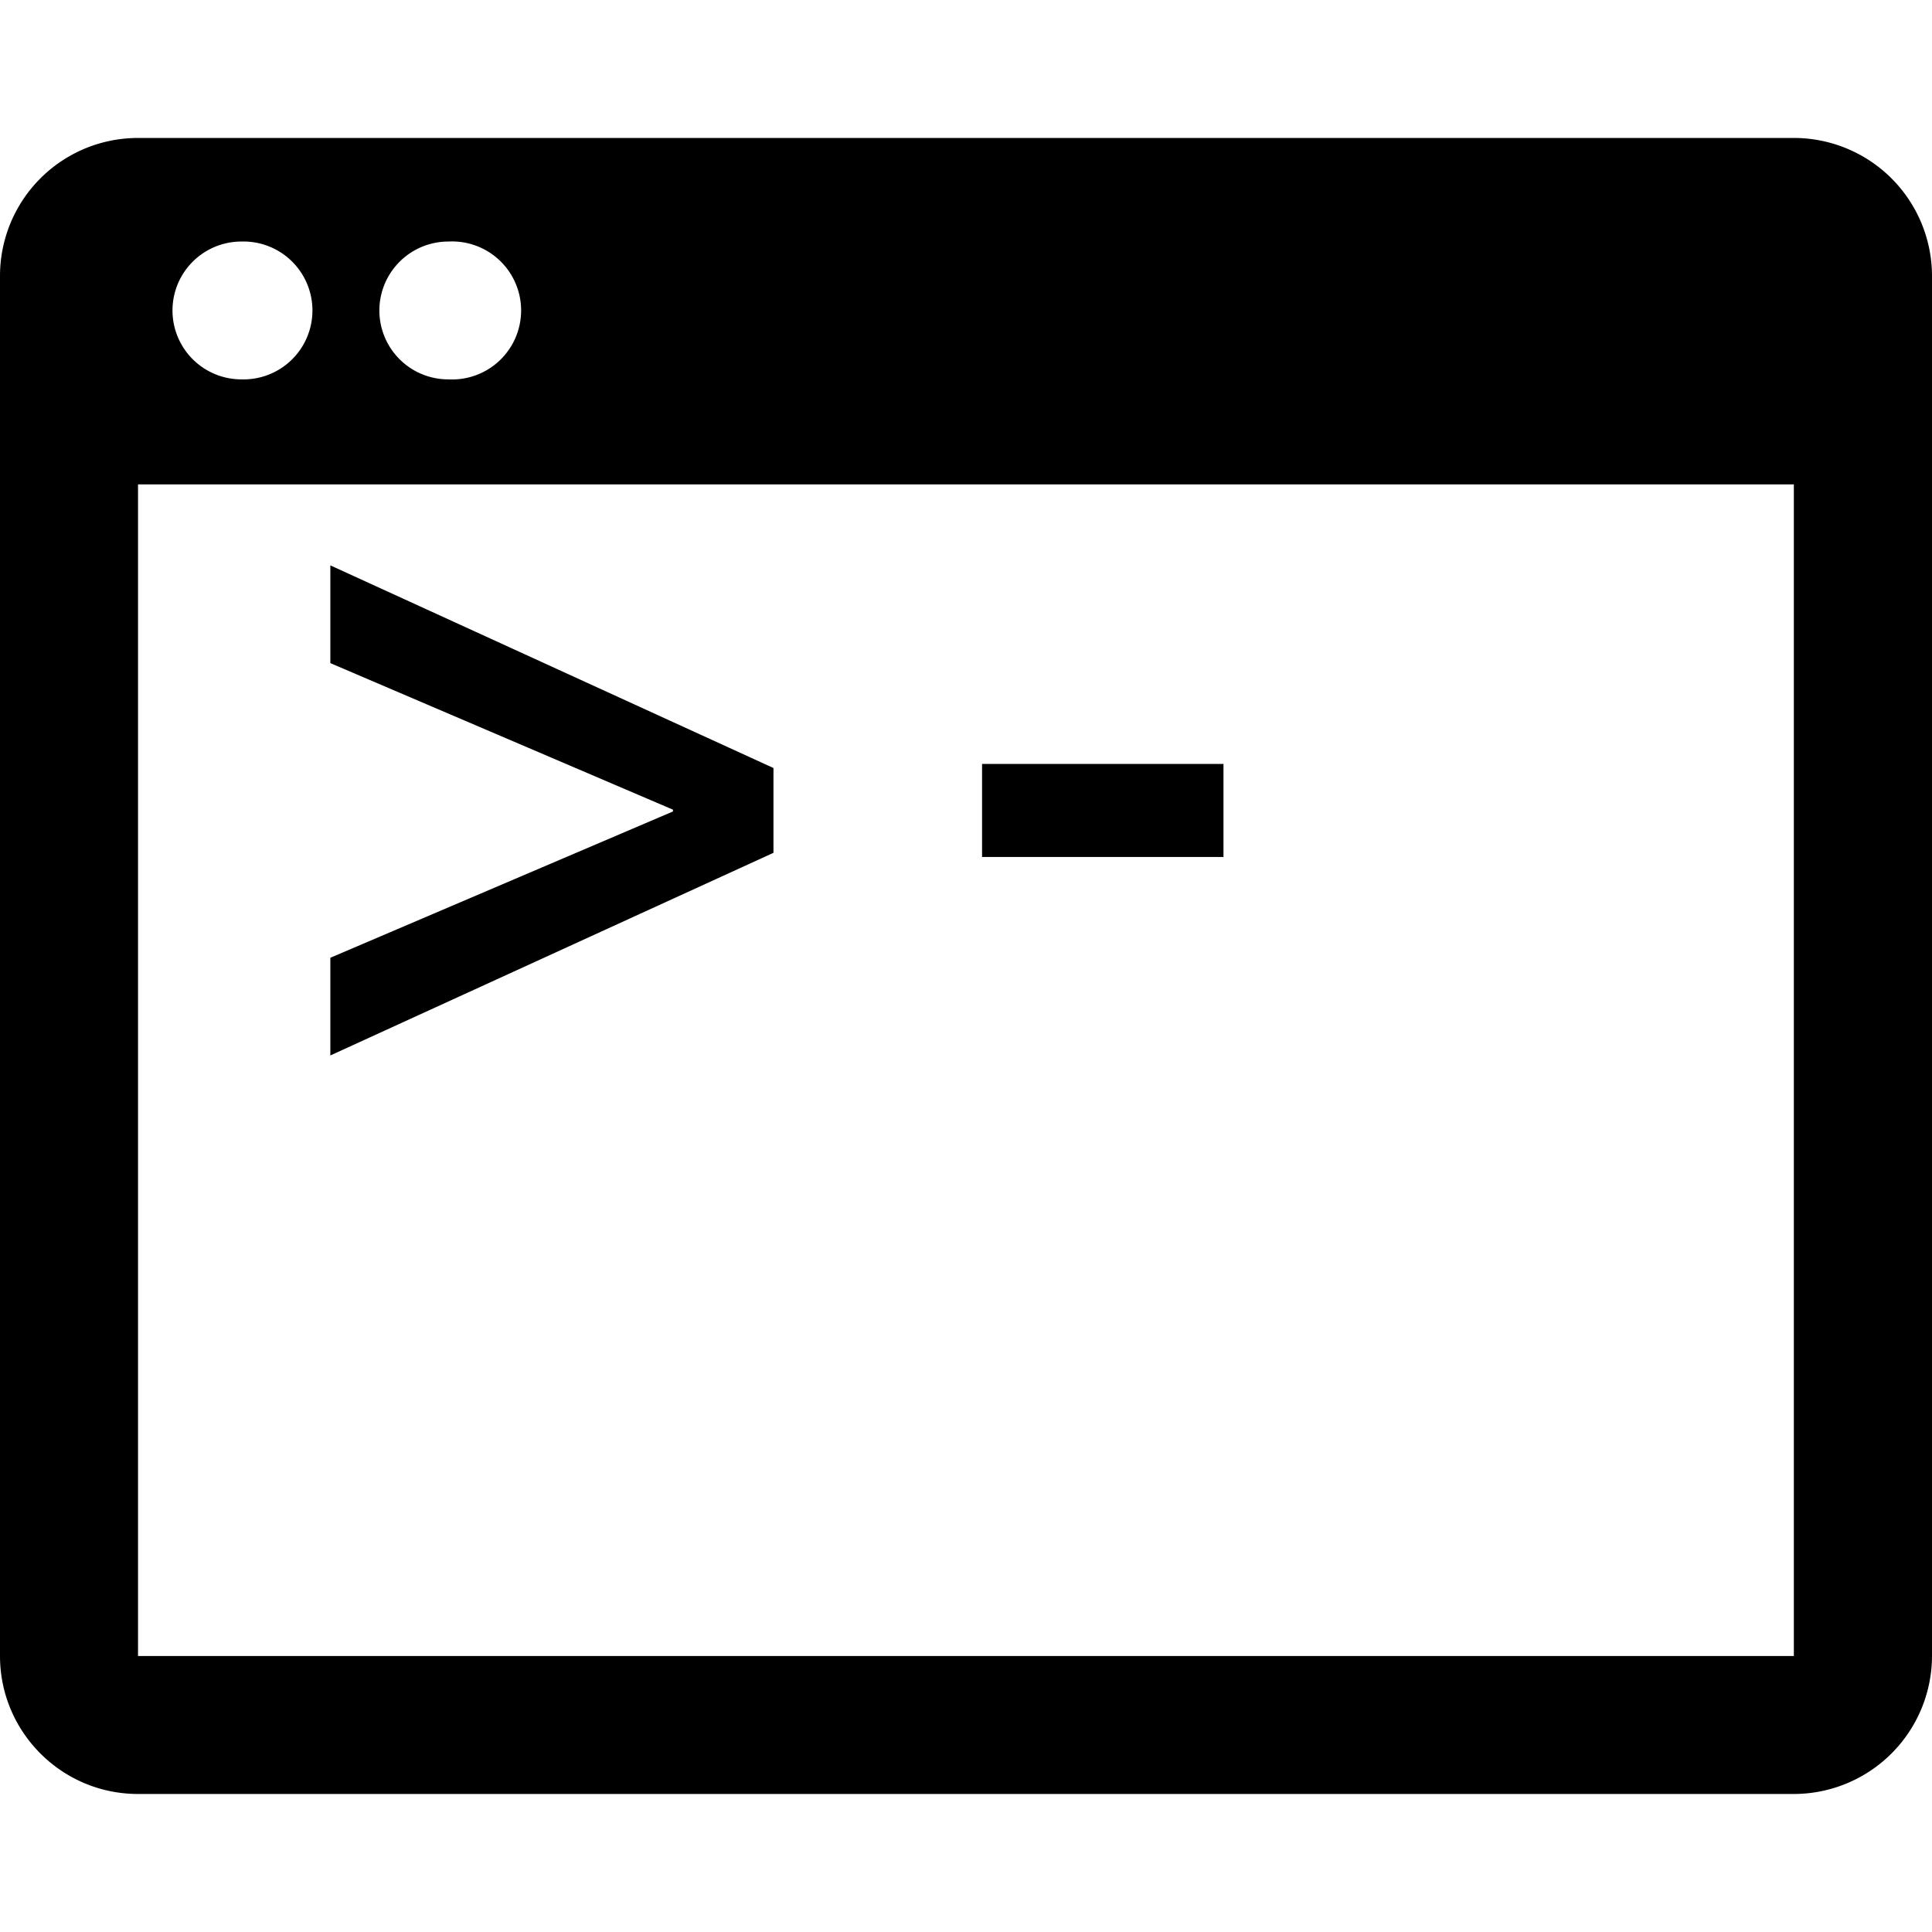
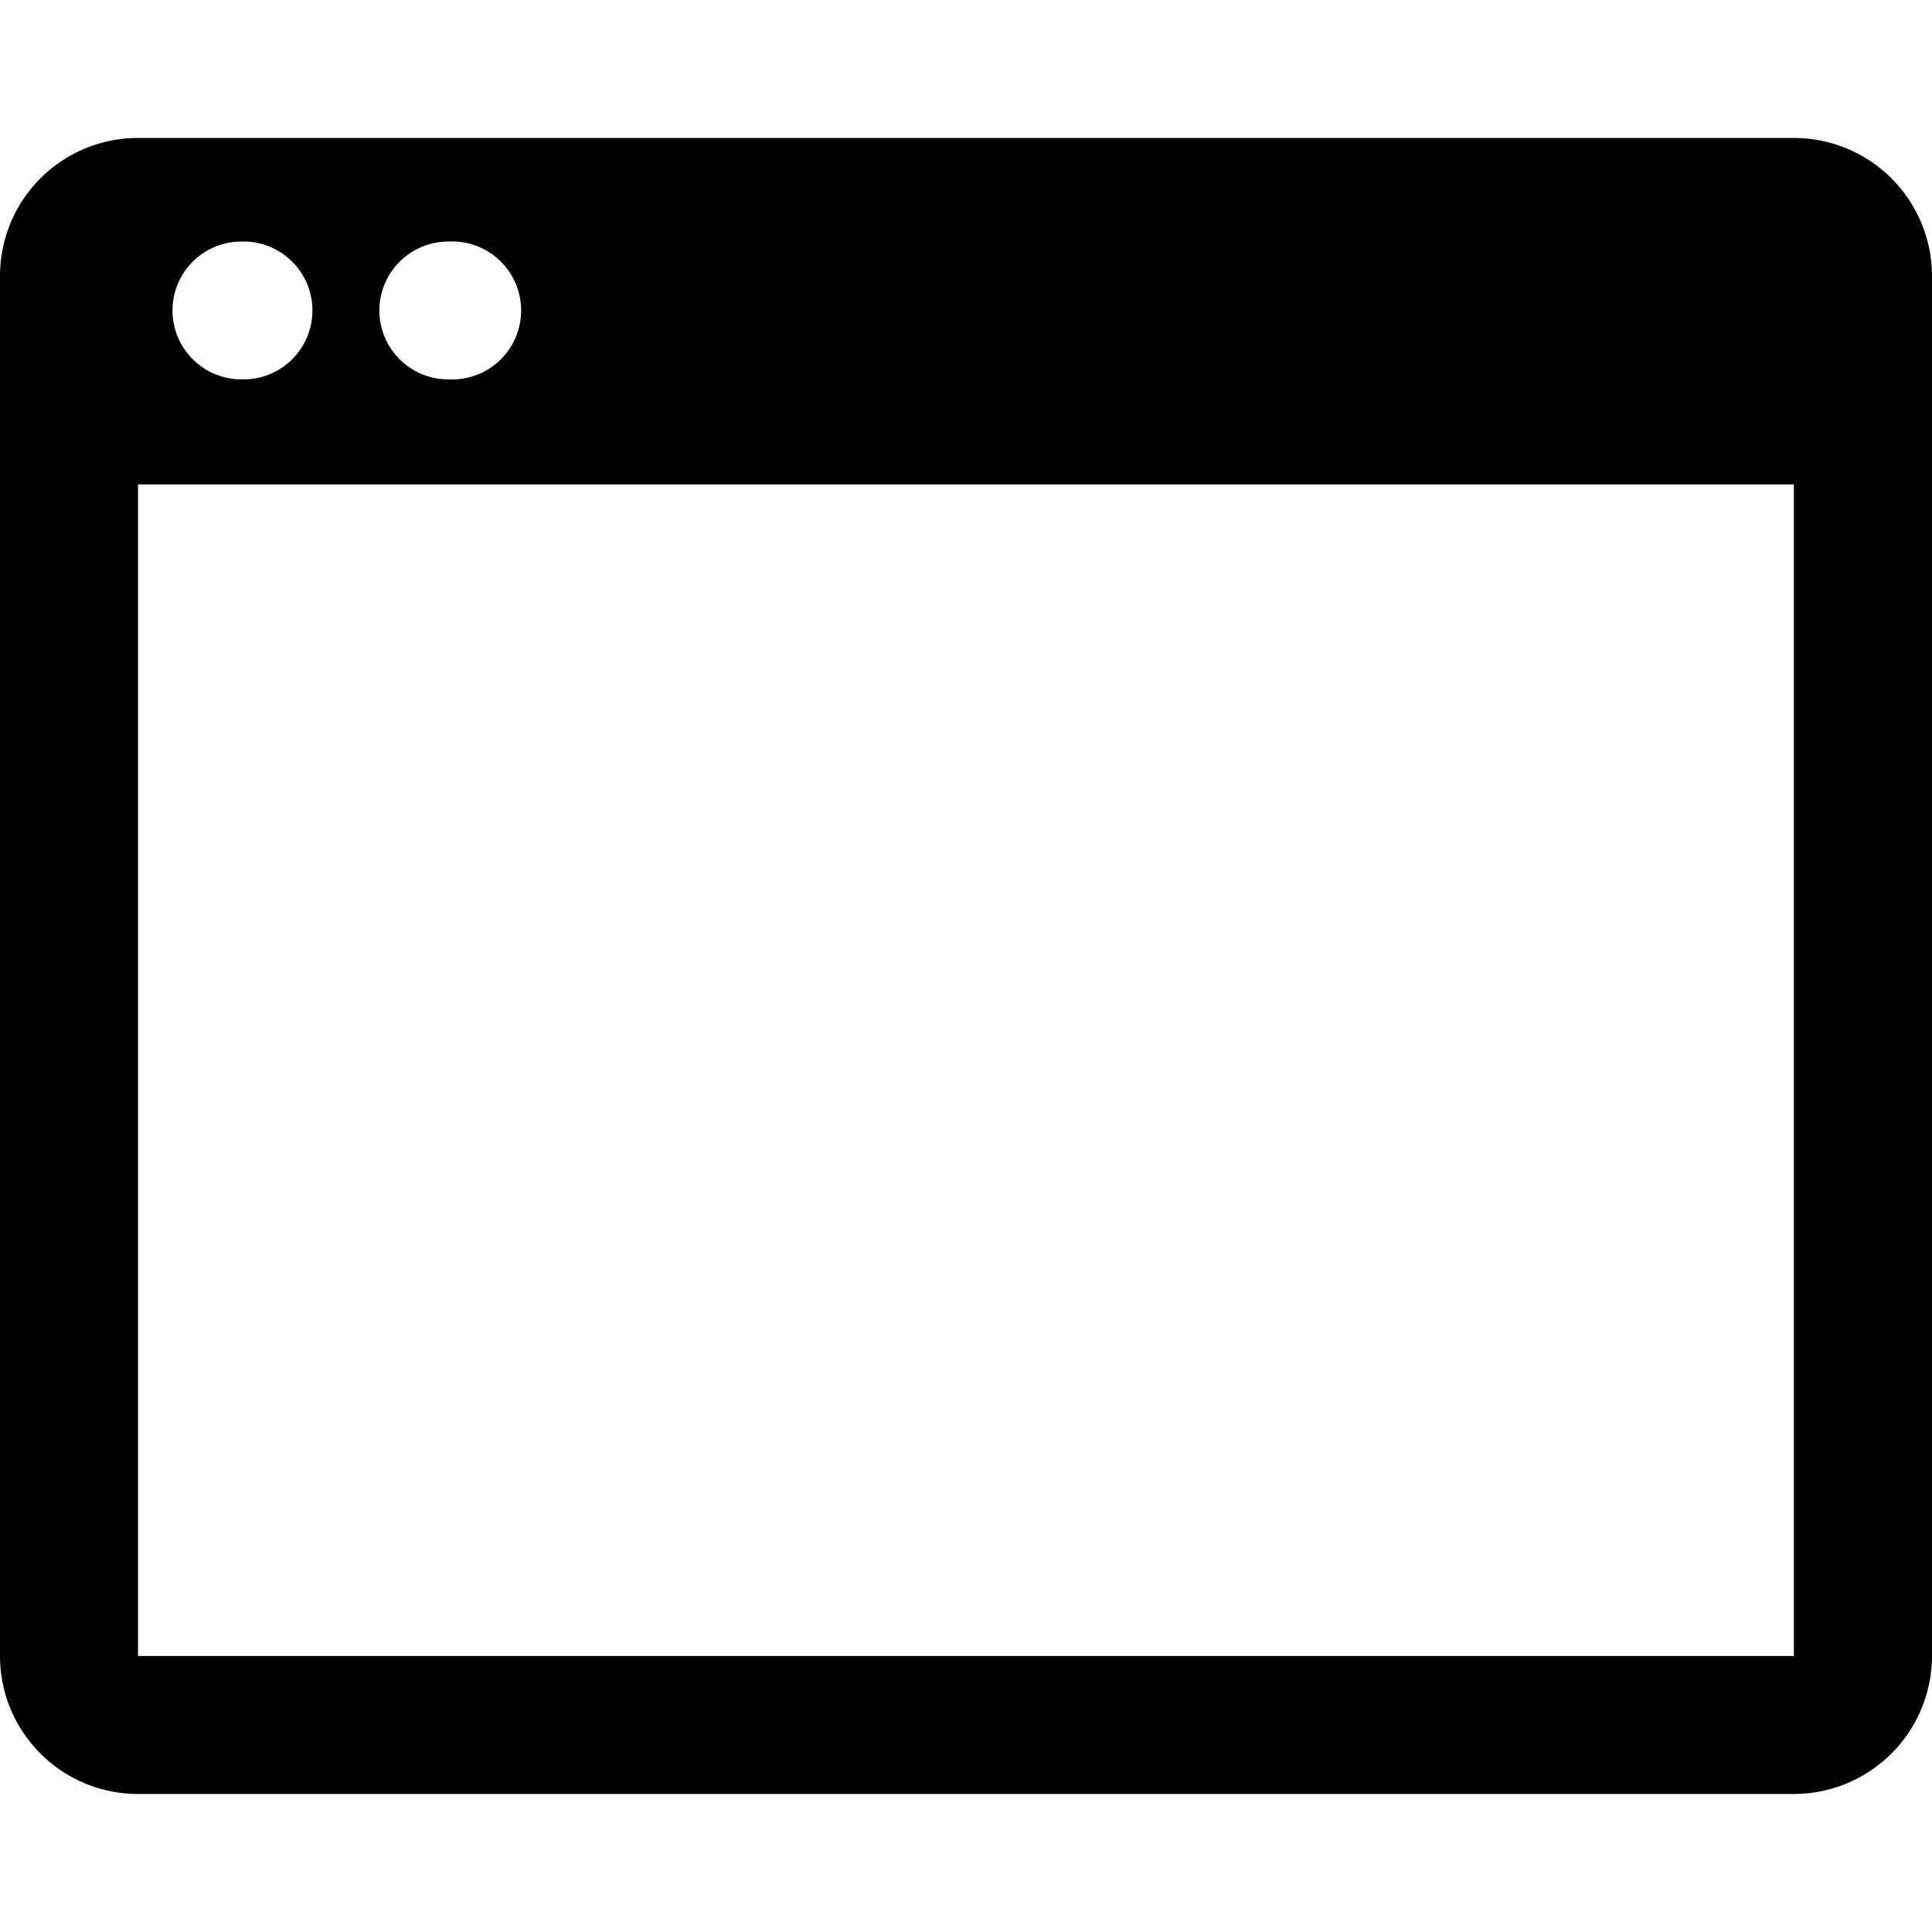
<svg xmlns="http://www.w3.org/2000/svg" viewBox="0 0 30.851 30.851">
  <path d="M28.645 2.203H2.204A2.203 2.203 0 000 4.405v22.038c0 1.216.987 2.204 2.204 2.204h26.441a2.208 2.208 0 002.206-2.204V4.405a2.206 2.206 0 00-2.206-2.202zM7.162 3.857a1.102 1.102 0 110 2.201A1.1 1.1 0 016.058 4.96a1.102 1.102 0 011.104-1.103zm-3.307 0a1.101 1.101 0 110 2.201 1.1 1.1 0 110-2.201zm24.79 22.587H2.204V7.735h26.441v18.709z" />
-   <path d="M12.351 12.264L5.275 9.028v1.561l5.471 2.34v.029l-5.471 2.336v1.56l7.076-3.236zM15.682 12.199h3.855v1.486h-3.855z" />
</svg>